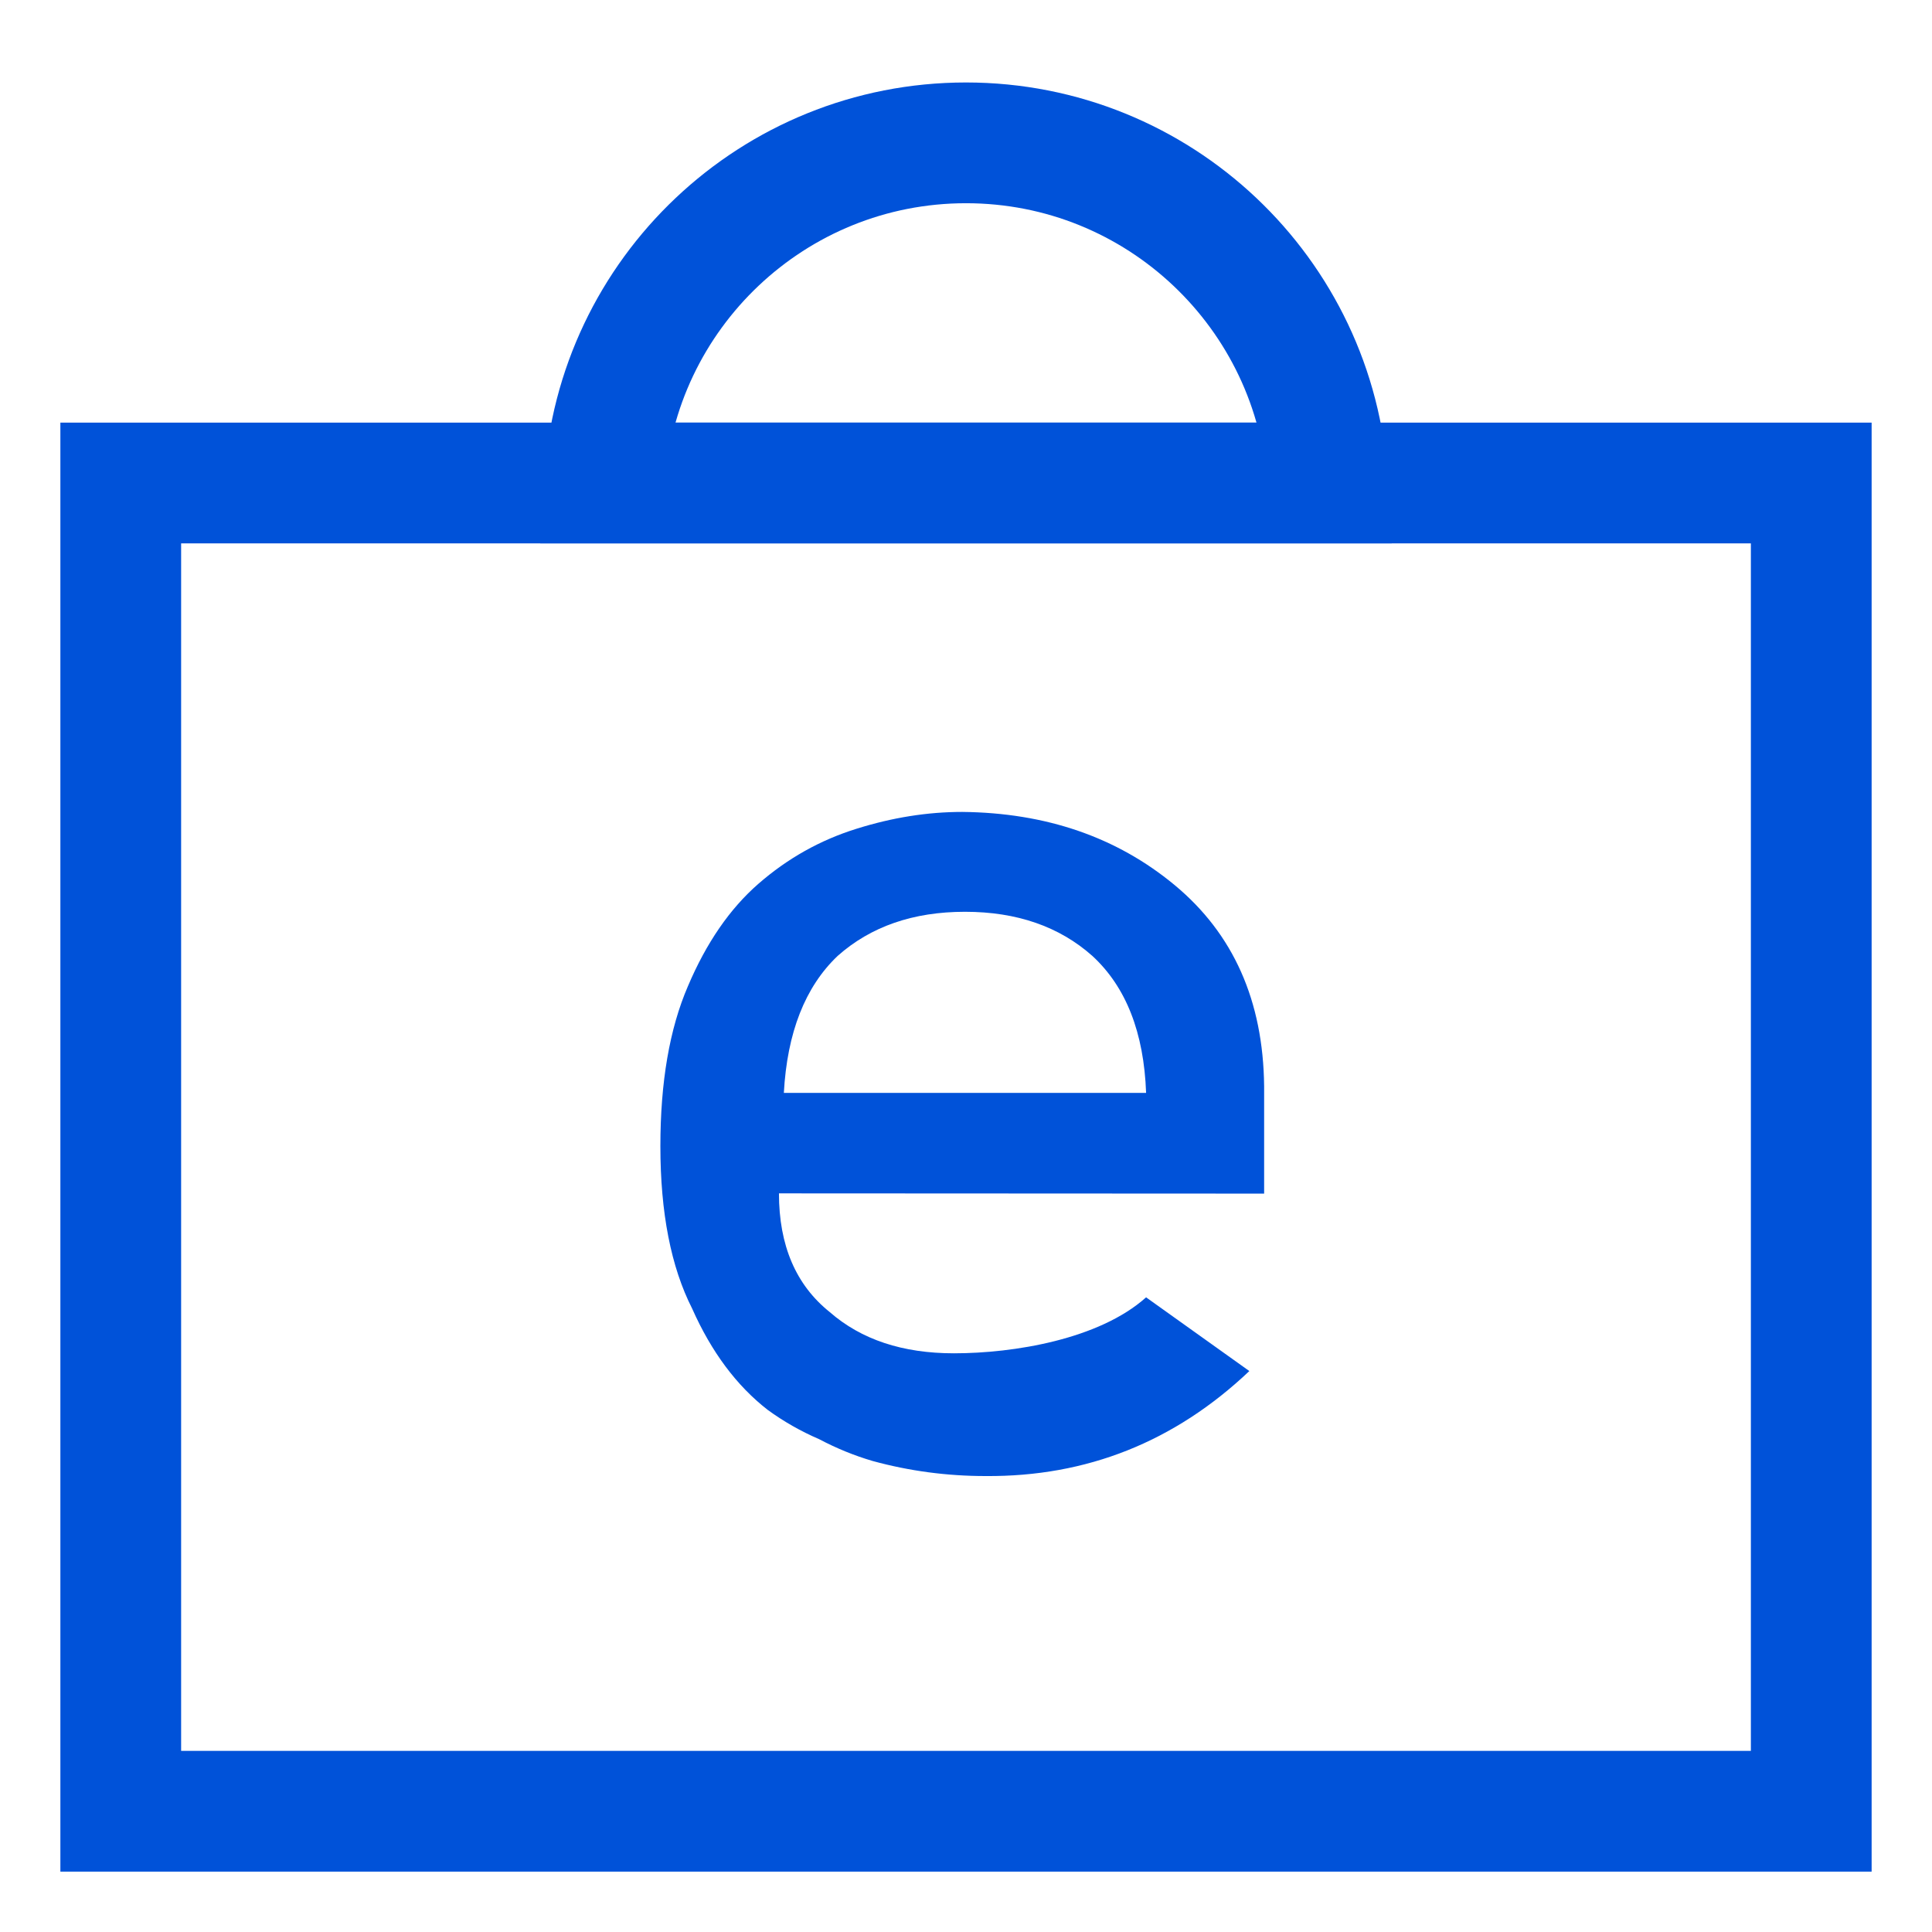
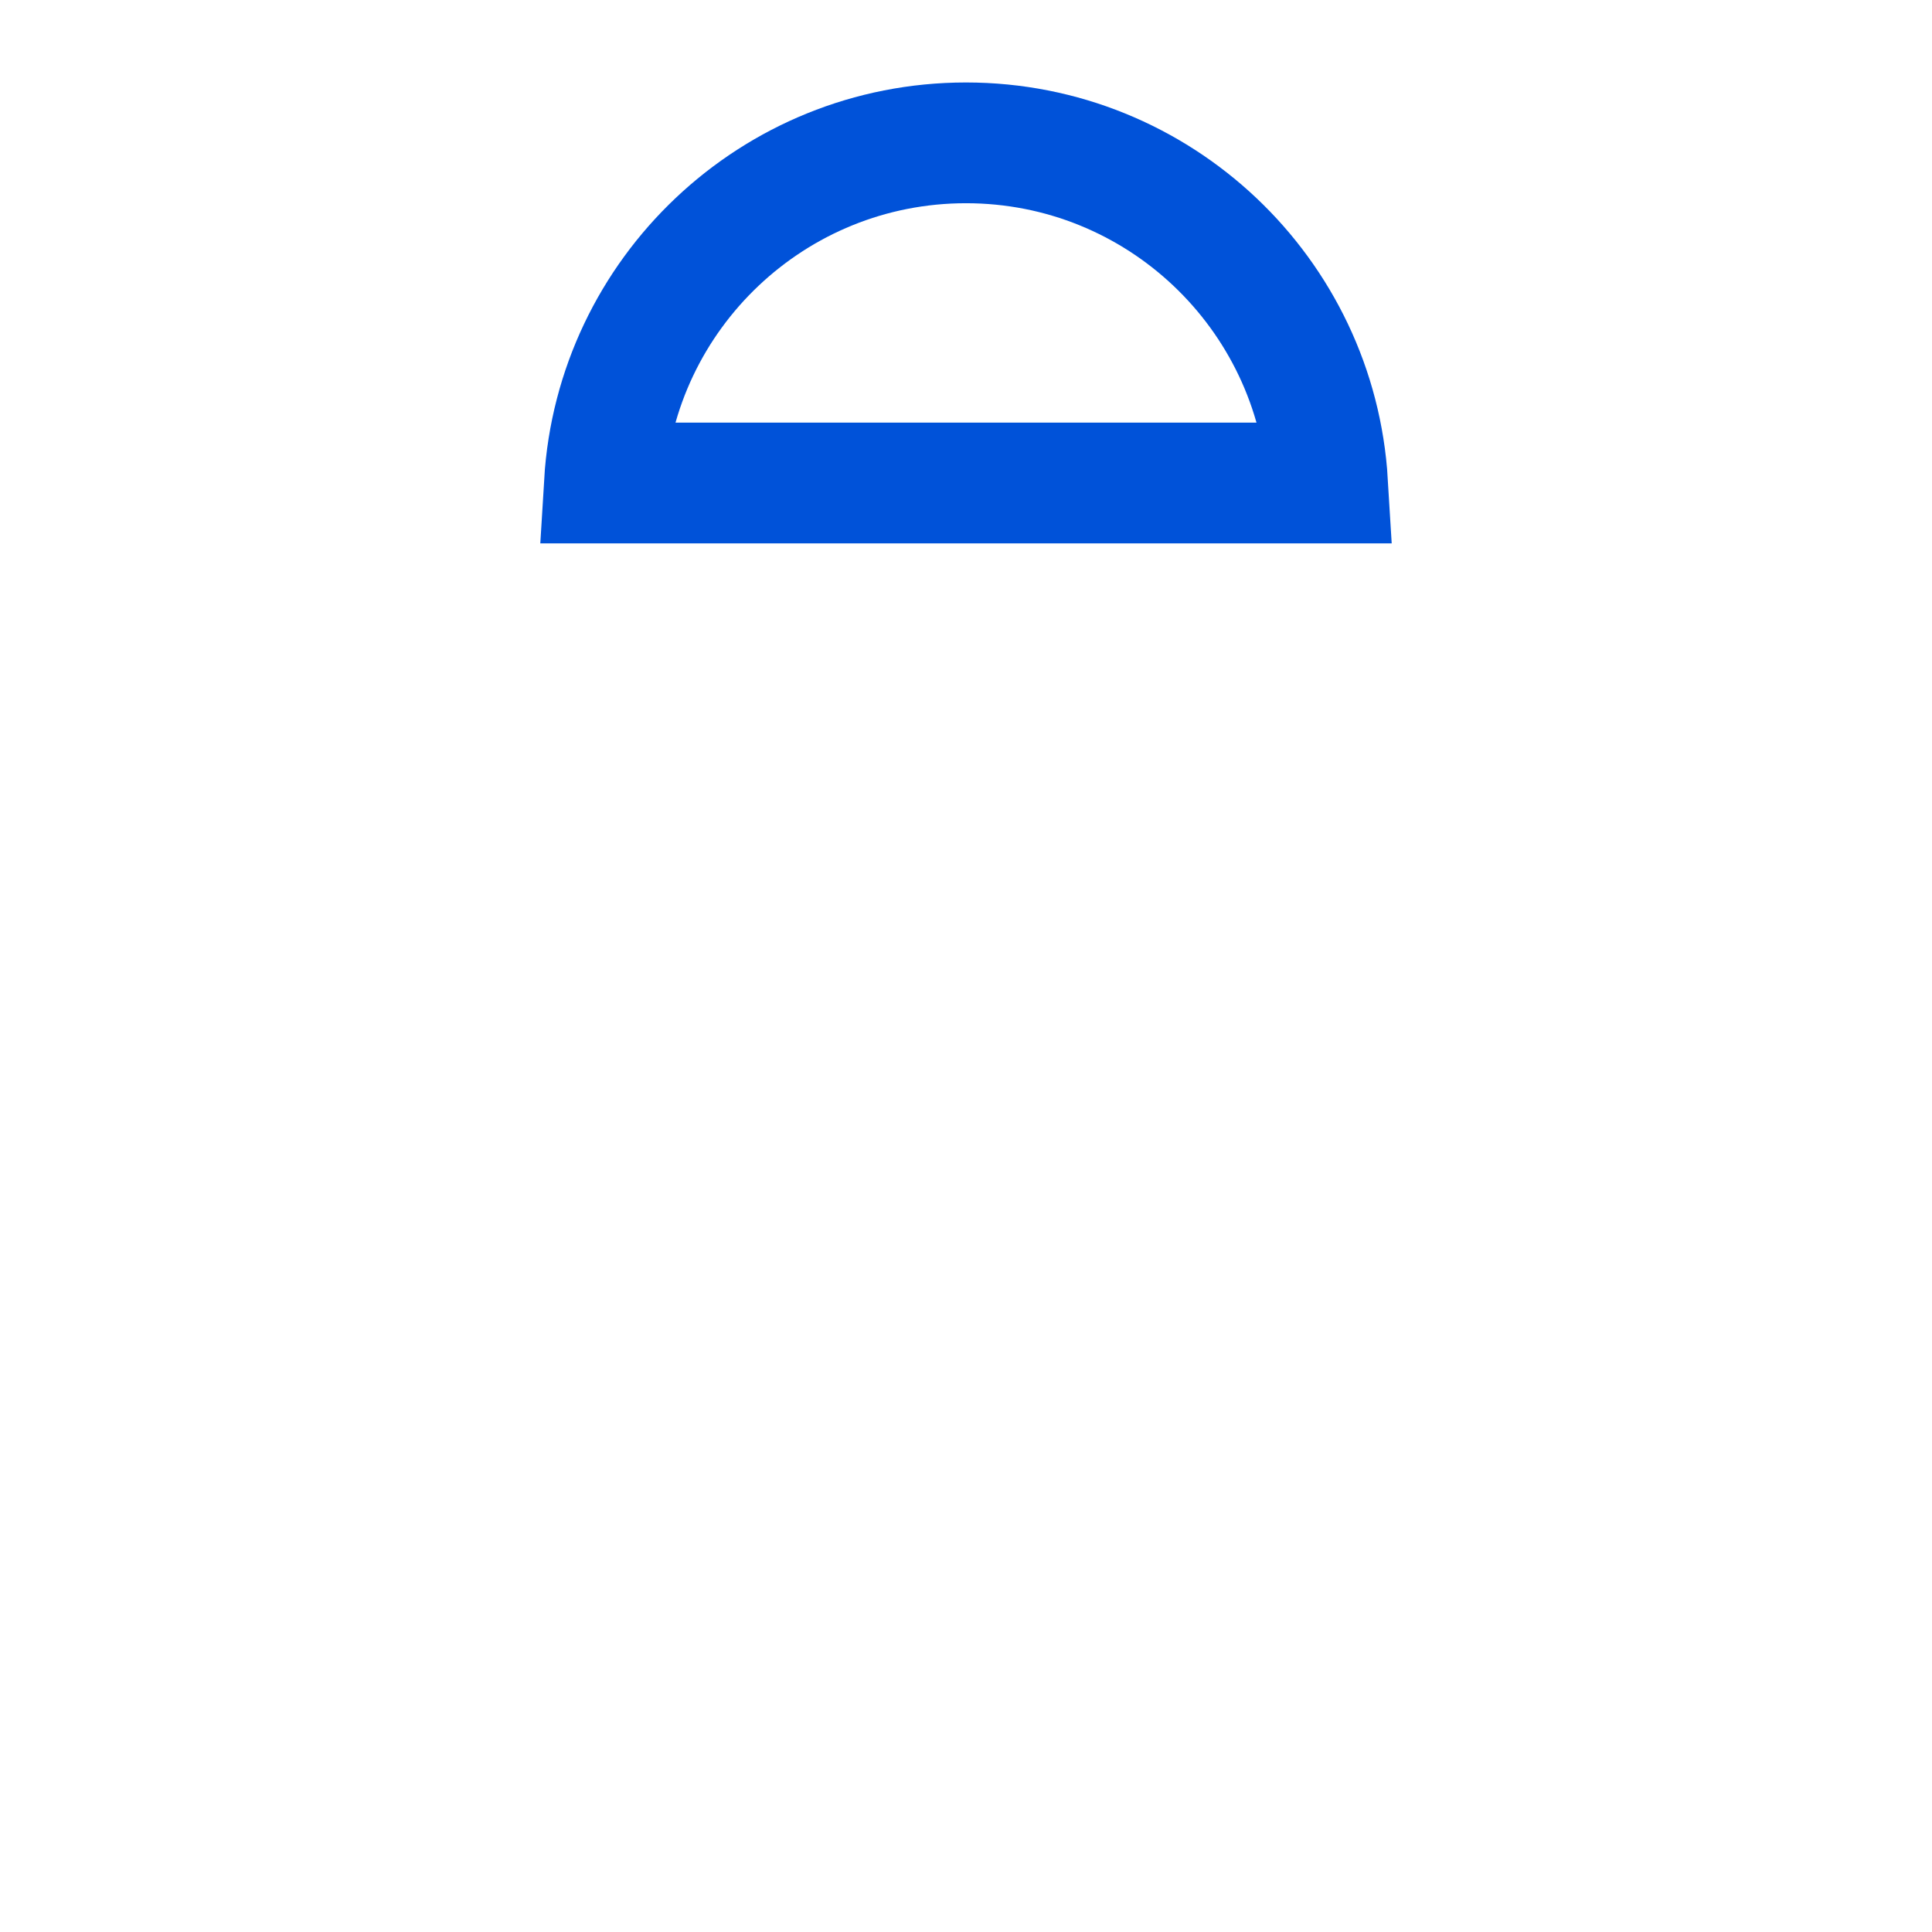
<svg xmlns="http://www.w3.org/2000/svg" width="32px" height="32px" viewBox="0 0 32 32" version="1.1">
  <title>电商</title>
  <desc>Created with Sketch.</desc>
  <defs />
  <g id="电商" stroke="none" stroke-width="1" fill="none" fill-rule="evenodd">
    <g transform="translate(1, 1)">
-       <path d="M29,29 L29,7 L1,7 L1,29 L29,29 Z" id="Rectangle-21" stroke="#0052d9" stroke-width="2" />
-       <path d="M11.902,18.766 C11.902,19.629 12.183,20.284 12.743,20.732 C13.265,21.188 13.95,21.415 14.799,21.415 C15.788,21.415 17.204,21.185 17.983,20.488 L19.693,21.709 C18.455,22.882 16.998,23.461 15.324,23.448 C14.685,23.448 14.062,23.365 13.455,23.199 C13.151,23.11 12.855,22.989 12.567,22.837 C12.263,22.706 11.979,22.544 11.714,22.351 C11.2,21.951 10.783,21.392 10.464,20.674 C10.114,19.985 9.938,19.088 9.938,17.984 C9.938,16.922 10.09,16.039 10.394,15.335 C10.698,14.618 11.087,14.052 11.562,13.638 C12.045,13.217 12.586,12.914 13.186,12.727 C13.778,12.541 14.362,12.448 14.938,12.448 C16.325,12.462 17.497,12.865 18.455,13.659 C19.428,14.466 19.923,15.576 19.938,16.991 L19.938,18.77 L11.902,18.766 Z M17.983,17.102 C17.947,16.102 17.65,15.346 17.093,14.833 C16.545,14.346 15.842,14.102 14.983,14.102 C14.125,14.102 13.422,14.346 12.874,14.833 C12.335,15.346 12.038,16.102 11.983,17.102 L17.983,17.102 Z" id="e" fill="#0052d9" />
      <path d="M9.011,7 L20.989,7 C20.8,3.857 18.191,1.366 15,1.366 C11.809,1.366 9.2,3.857 9.011,7 Z" id="Rectangle-24" stroke="#0052d9" stroke-width="2" />
    </g>
  </g>
</svg>